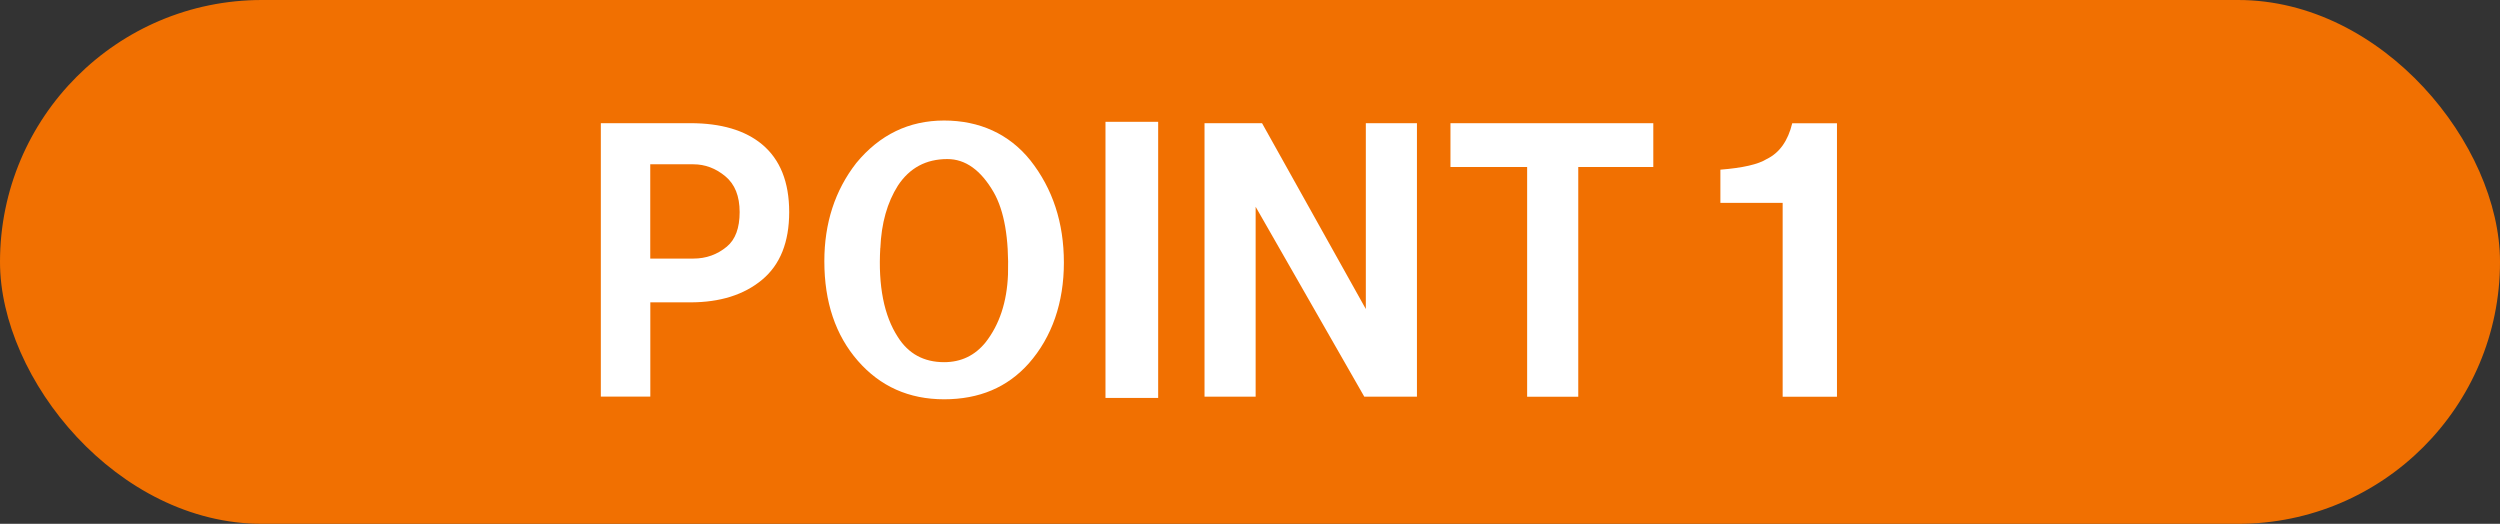
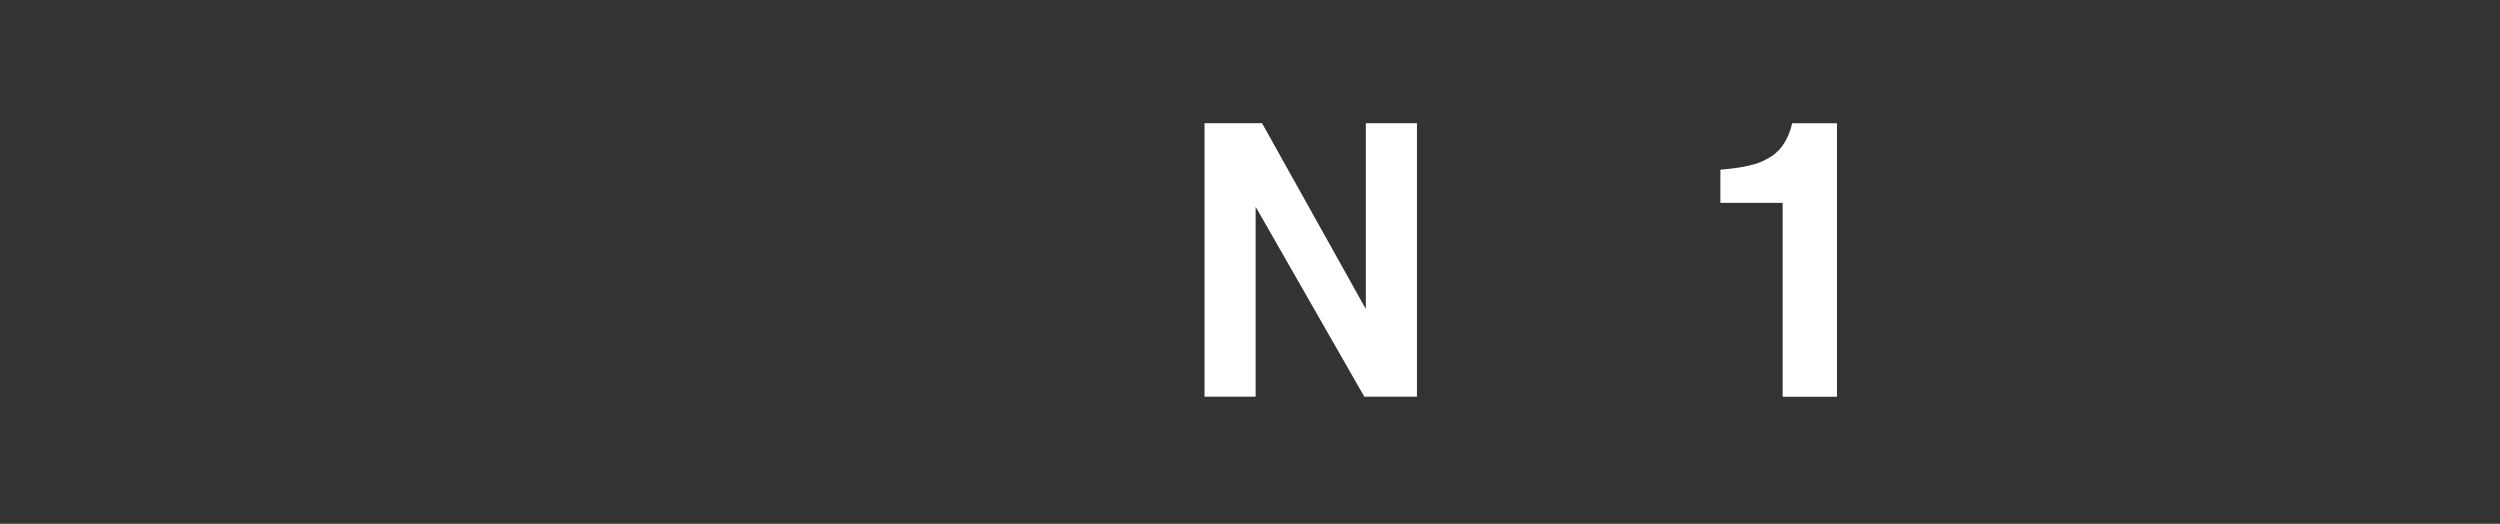
<svg xmlns="http://www.w3.org/2000/svg" id="_レイヤー_2" data-name="レイヤー 2" viewBox="0 0 367.78 77.06">
  <rect x="0" y="0" width="367.78" height="77.06" fill="#333333" stroke="none" />
  <defs>
    <style>
      .cls-1 {
        fill: #fff;
      }

      .cls-2 {
        fill: #f17001;
      }
    </style>
  </defs>
  <g id="_レイヤー_1-2" data-name="レイヤー 1">
-     <rect class="cls-2" x="0" y="0" width="367.78" height="77.06" rx="38.53" ry="38.53" />
    <g>
-       <path class="cls-1" d="M88.38,18.12h13.16c4.54,0,8.07,1.04,10.57,3.12,2.66,2.22,3.99,5.54,3.99,9.96s-1.33,7.75-3.99,9.96c-2.67,2.22-6.19,3.32-10.57,3.32h-5.87v13.87h-7.28V18.12ZM95.66,38.04h6.34c1.88,0,3.52-.59,4.93-1.76,1.25-1.04,1.88-2.73,1.88-5.08s-.7-4.1-2.11-5.27c-1.41-1.17-2.98-1.76-4.7-1.76h-6.34v13.87Z" />
-       <path class="cls-1" d="M121.27,38.43c0-5.6,1.56-10.42,4.7-14.45,3.44-4.17,7.75-6.25,12.92-6.25s9.55,1.95,12.69,5.86c3.29,4.17,4.93,9.18,4.93,15.04s-1.73,10.94-5.17,14.84c-3.14,3.52-7.28,5.27-12.45,5.27s-9.4-1.89-12.69-5.66c-3.29-3.77-4.93-8.66-4.93-14.65ZM129.5,36.48c-.32,5.6.55,9.96,2.58,13.09,1.56,2.48,3.84,3.71,6.81,3.71,2.5,0,4.54-.98,6.11-2.93,2.03-2.6,3.13-5.92,3.29-9.96.15-5.34-.55-9.38-2.11-12.11-1.88-3.25-4.15-4.88-6.81-4.88-3.14,0-5.56,1.3-7.28,3.91-1.57,2.48-2.43,5.54-2.58,9.18Z" />
-       <path class="cls-1" d="M162.63,58.55V17.92h7.75v40.62h-7.75Z" />
      <path class="cls-1" d="M177.2,58.35V18.12h8.46l15.27,27.34v-27.34h7.52v40.23h-7.75l-15.98-27.93v27.93h-7.52Z" />
-       <path class="cls-1" d="M213.38,24.57v-6.45h29.84v6.45h-11.04v33.79h-7.52V24.57h-11.28Z" />
      <path class="cls-1" d="M253.09,29.84v-4.88c3.29-.26,5.56-.78,6.81-1.56,1.88-.91,3.13-2.67,3.76-5.27h6.58v40.23h-7.99v-28.52h-9.16Z" />
    </g>
  </g>
</svg>